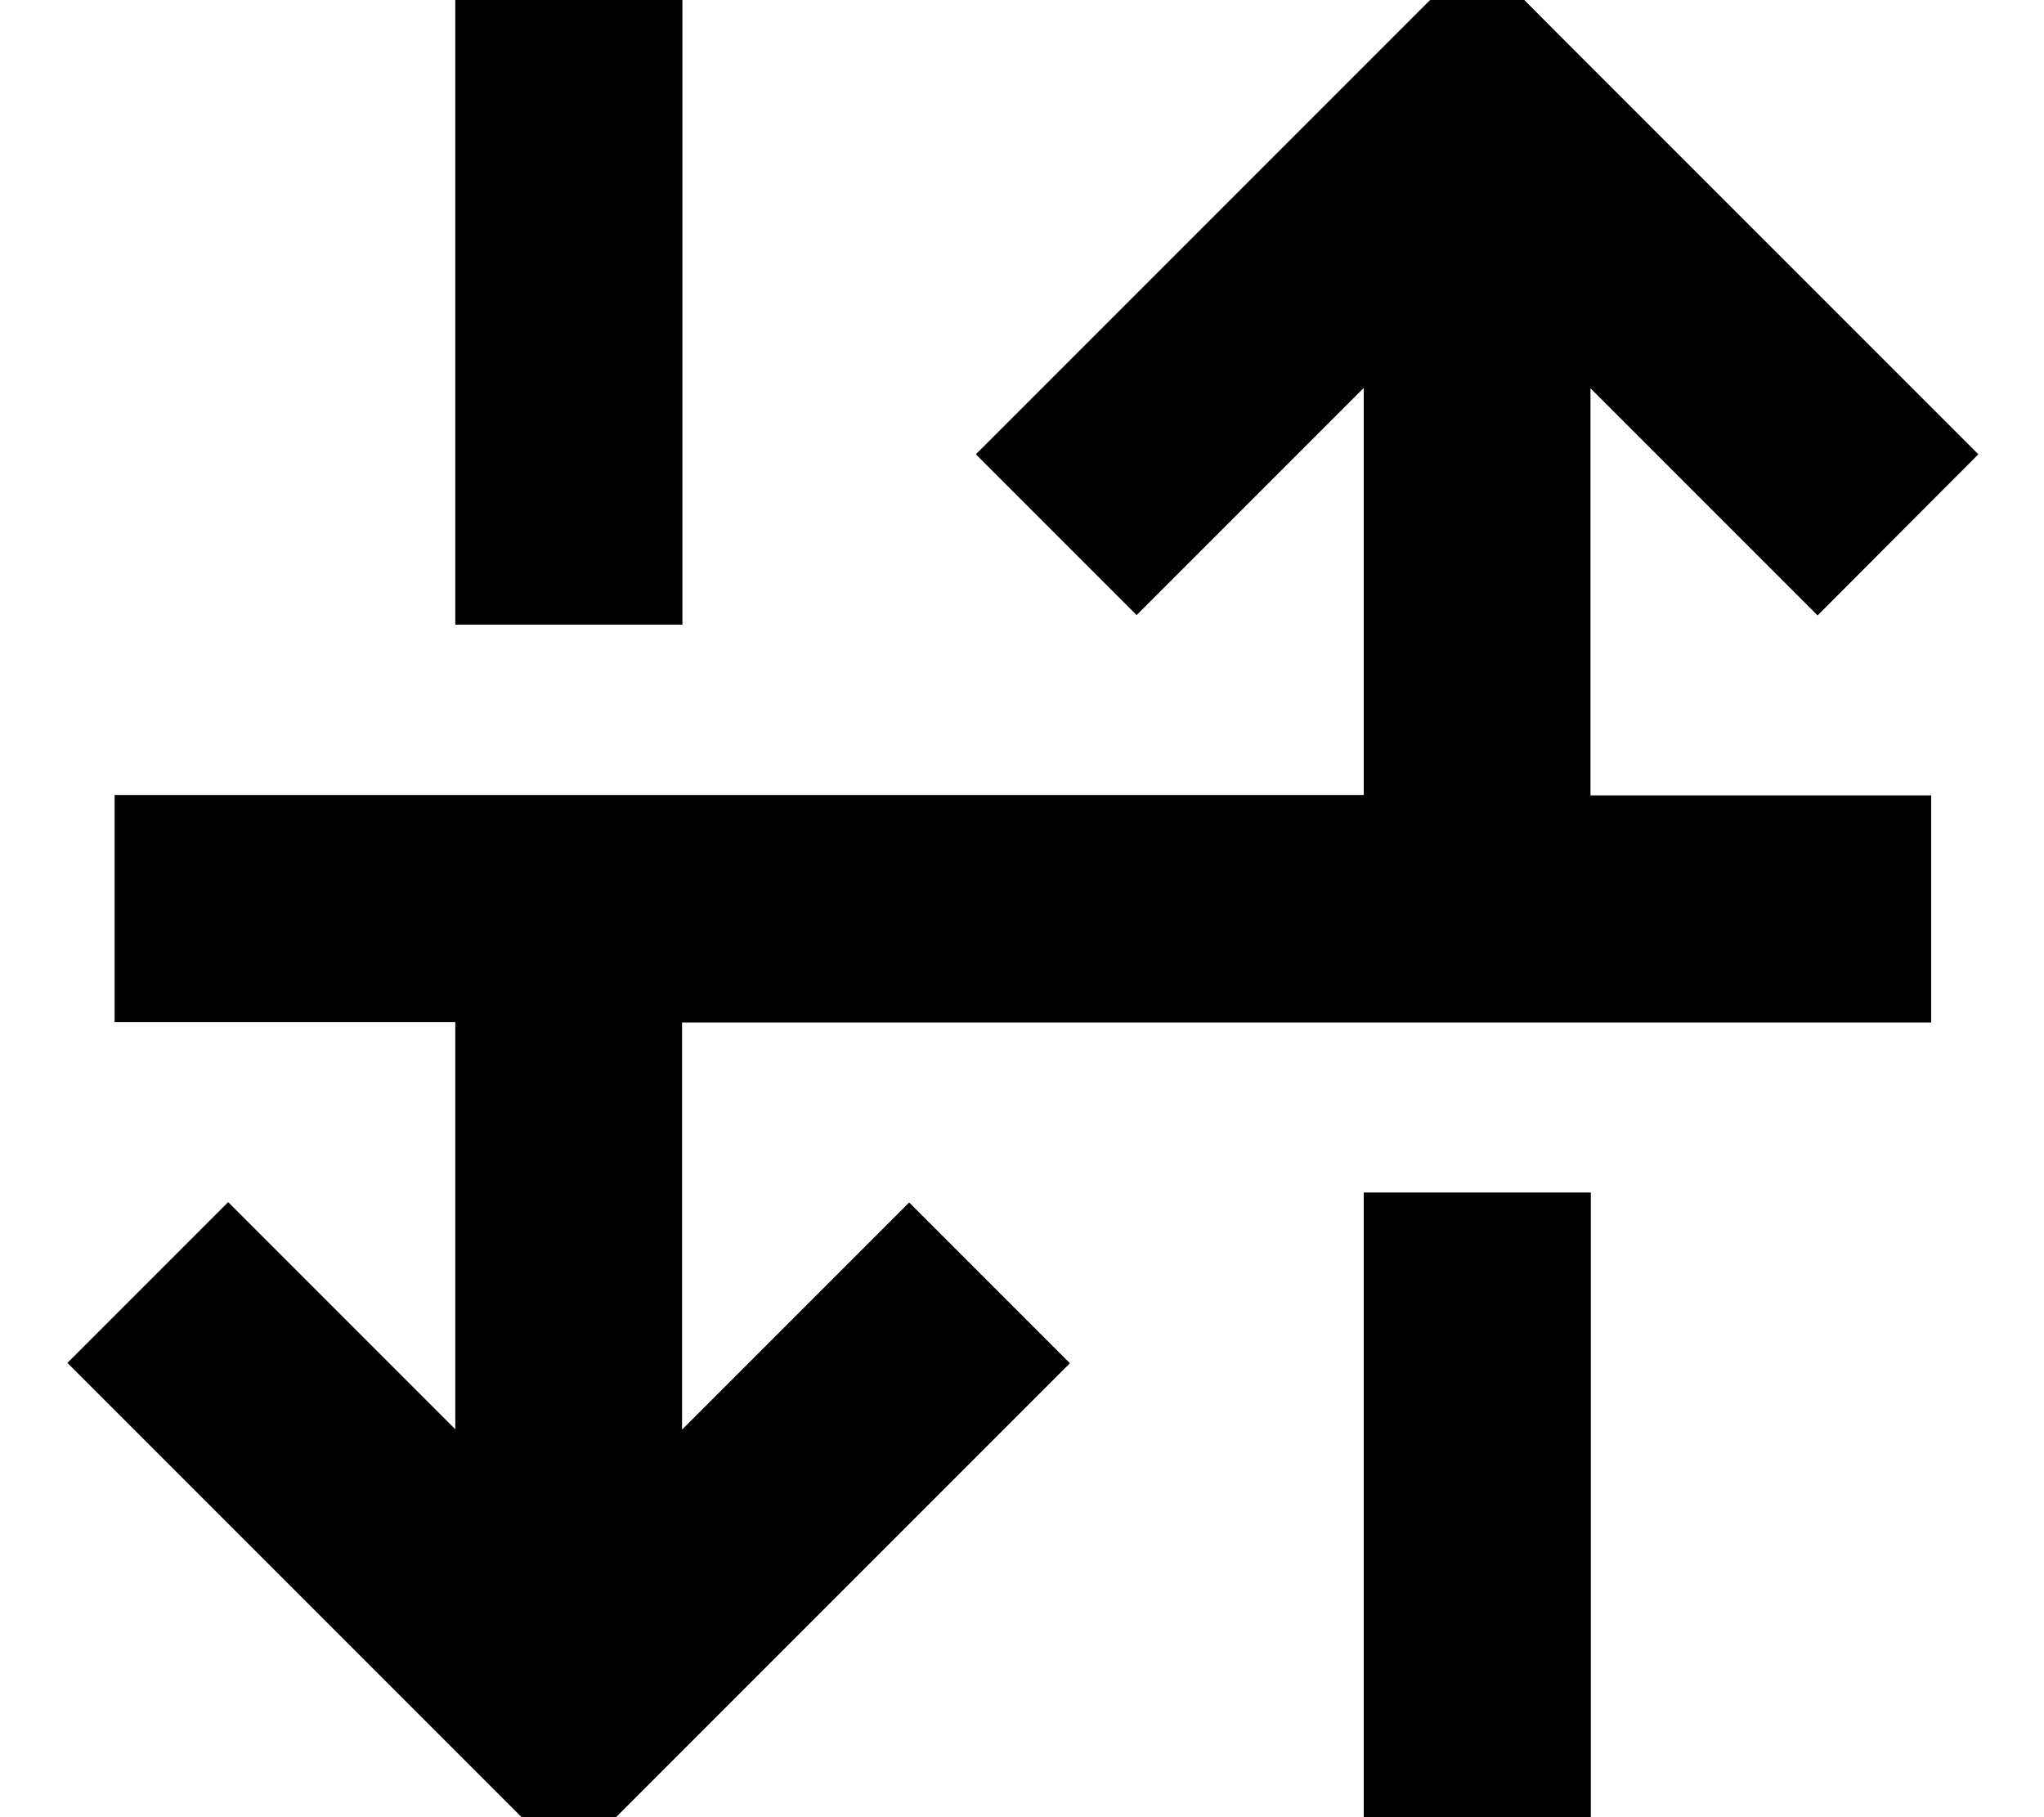
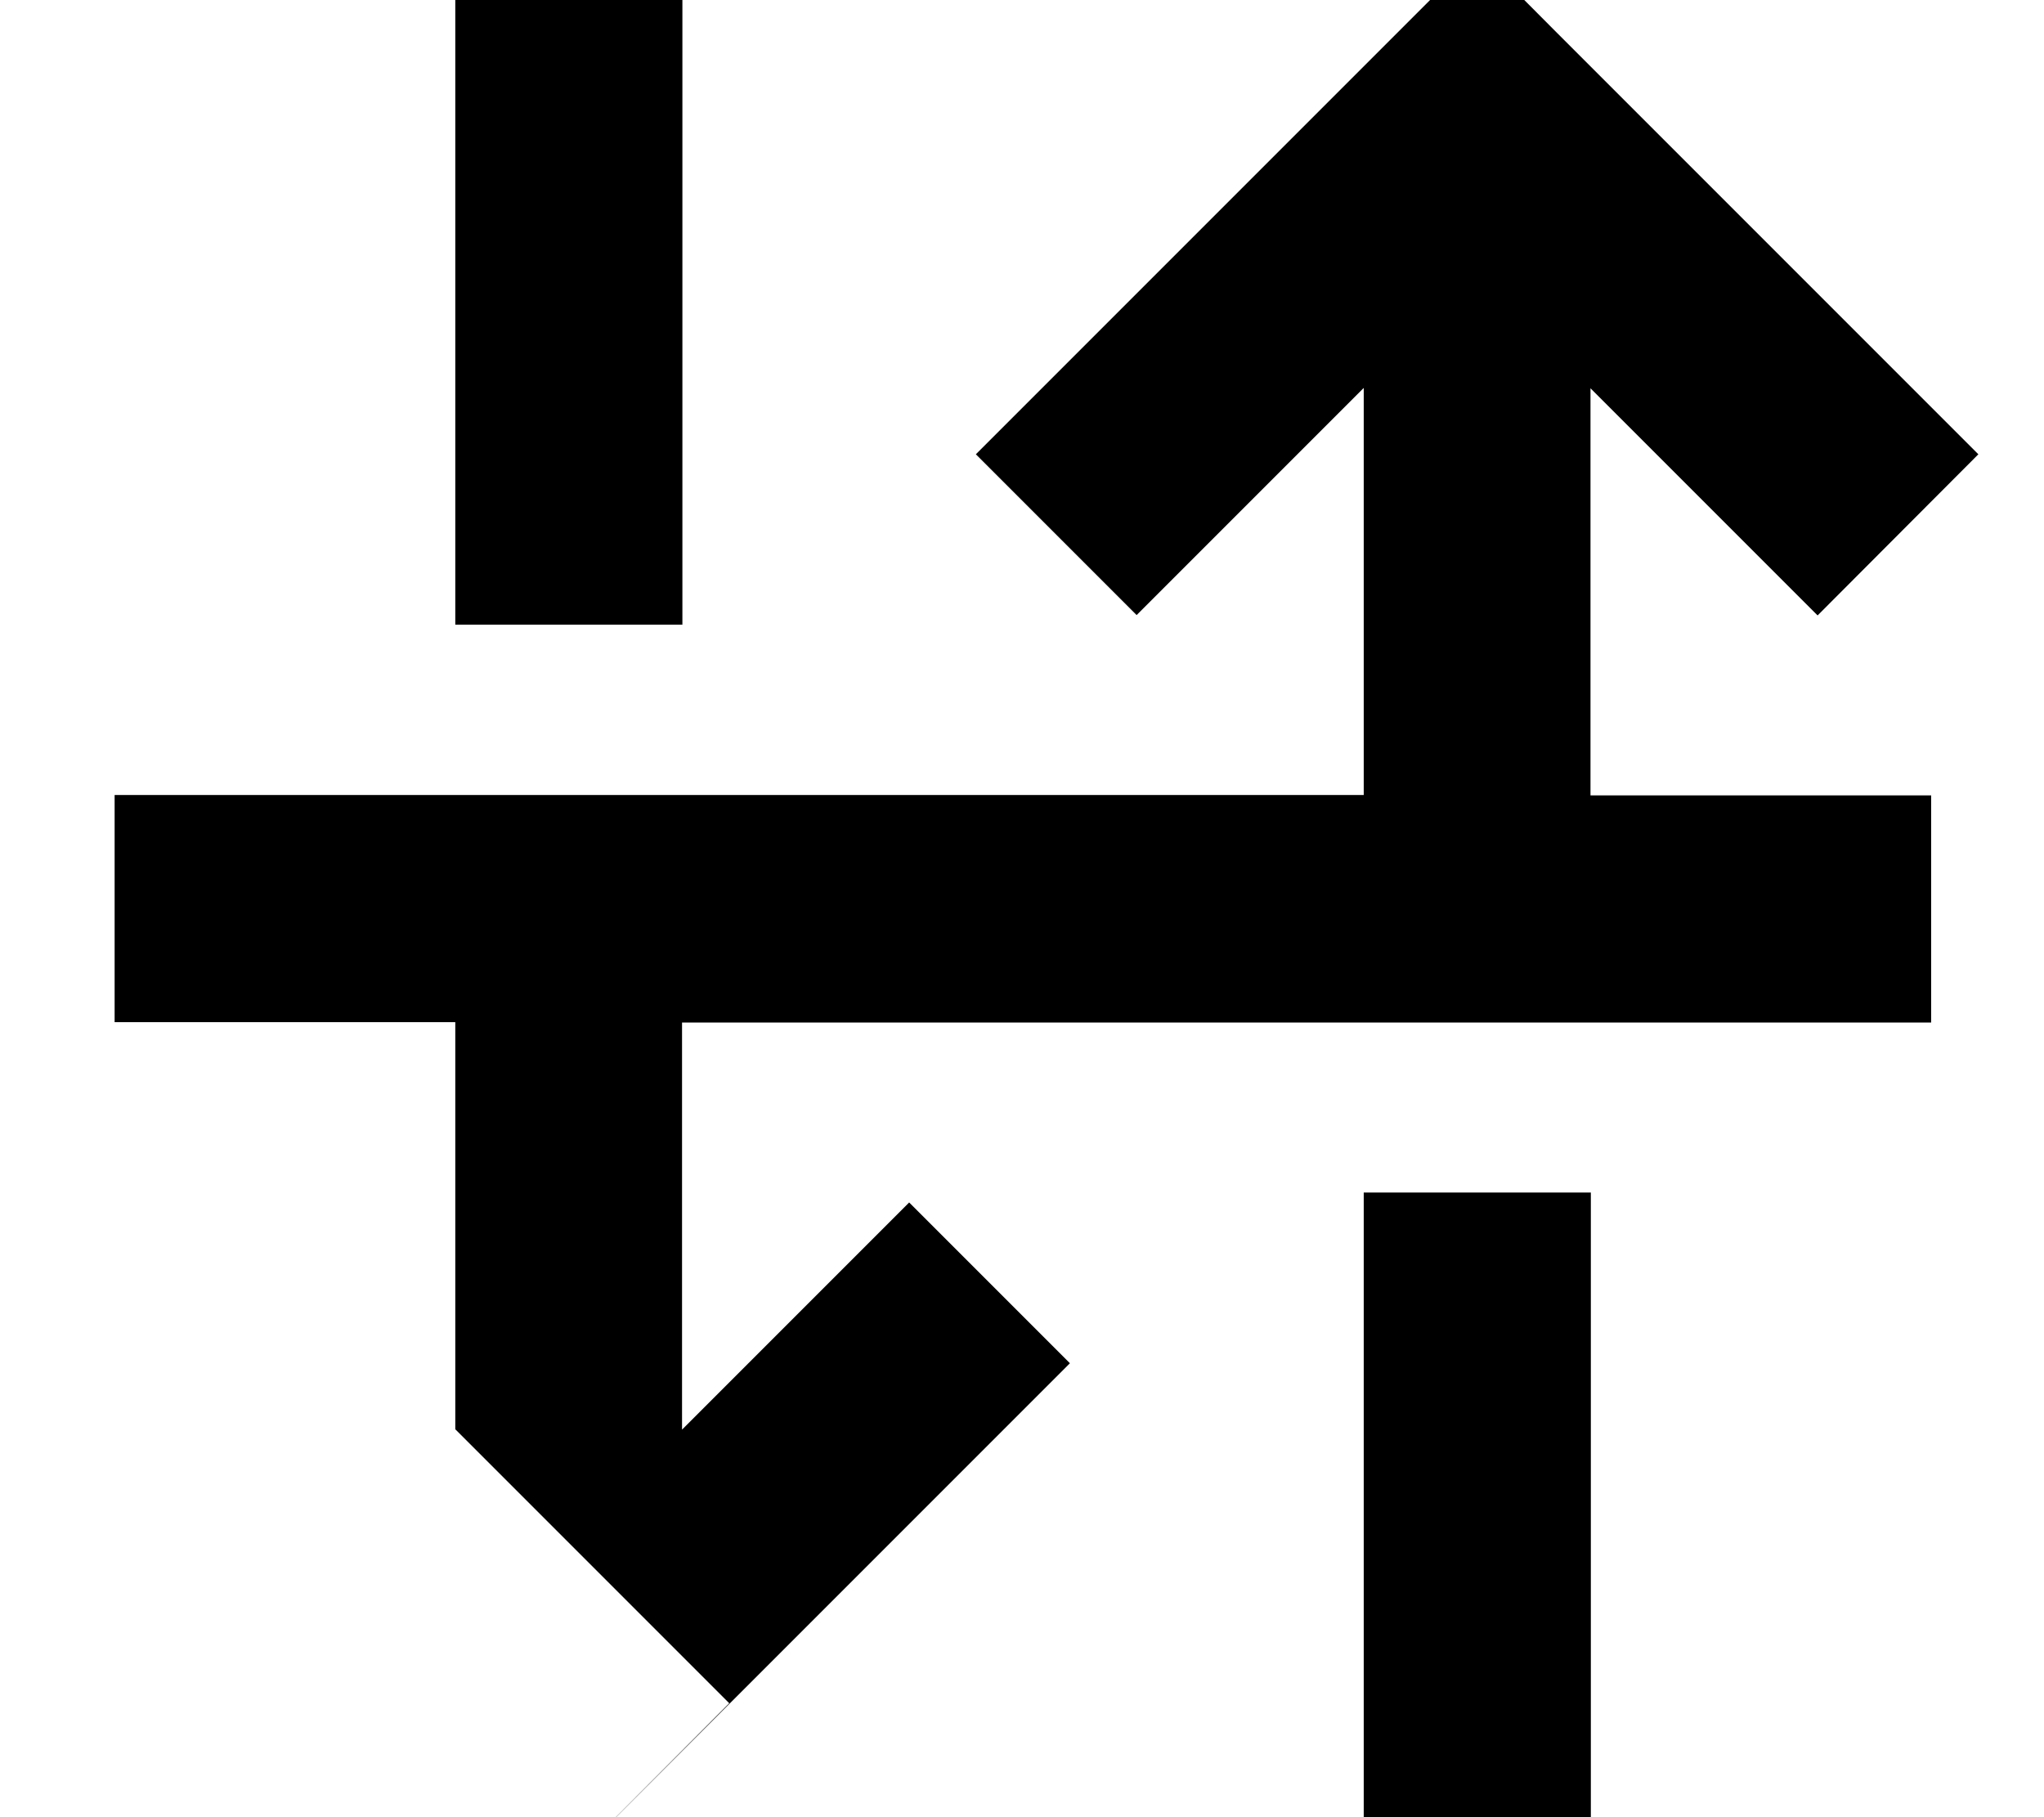
<svg xmlns="http://www.w3.org/2000/svg" viewBox="0 0 576 512">
-   <path fill="currentColor" d="M160.3 525.3c2.9-2.9 42.4-42.4 118.6-118.6l22.6-22.6-45.3-45.3c-12 12-33.3 33.3-64 64l0-114.7 352 0 0-64-96 0 0-114.7c30.7 30.7 52 52 64 64L557.5 128 438.9 9.4 416.3-13.3c-2.9 2.9-42.4 42.4-118.6 118.6L275 128 320.3 173.3c12-12 33.3-33.3 64-64l0 114.7-352 0 0 64 96 0 0 114.7c-30.7-30.7-52-52-64-64L19 384c2.9 2.9 42.4 42.4 118.6 118.6l22.6 22.6zM128.3 32l0 144 64 0 0-176-64 0 0 32zm256 304l0 176 64 0 0-176-64 0z" />
+   <path fill="currentColor" d="M160.3 525.3c2.9-2.9 42.4-42.4 118.6-118.6l22.6-22.6-45.3-45.3c-12 12-33.3 33.3-64 64l0-114.7 352 0 0-64-96 0 0-114.7c30.7 30.7 52 52 64 64L557.5 128 438.9 9.4 416.3-13.3c-2.9 2.9-42.4 42.4-118.6 118.6L275 128 320.3 173.3c12-12 33.3-33.3 64-64l0 114.7-352 0 0 64 96 0 0 114.7c-30.7-30.7-52-52-64-64c2.9 2.9 42.4 42.4 118.6 118.6l22.6 22.6zM128.3 32l0 144 64 0 0-176-64 0 0 32zm256 304l0 176 64 0 0-176-64 0z" />
</svg>